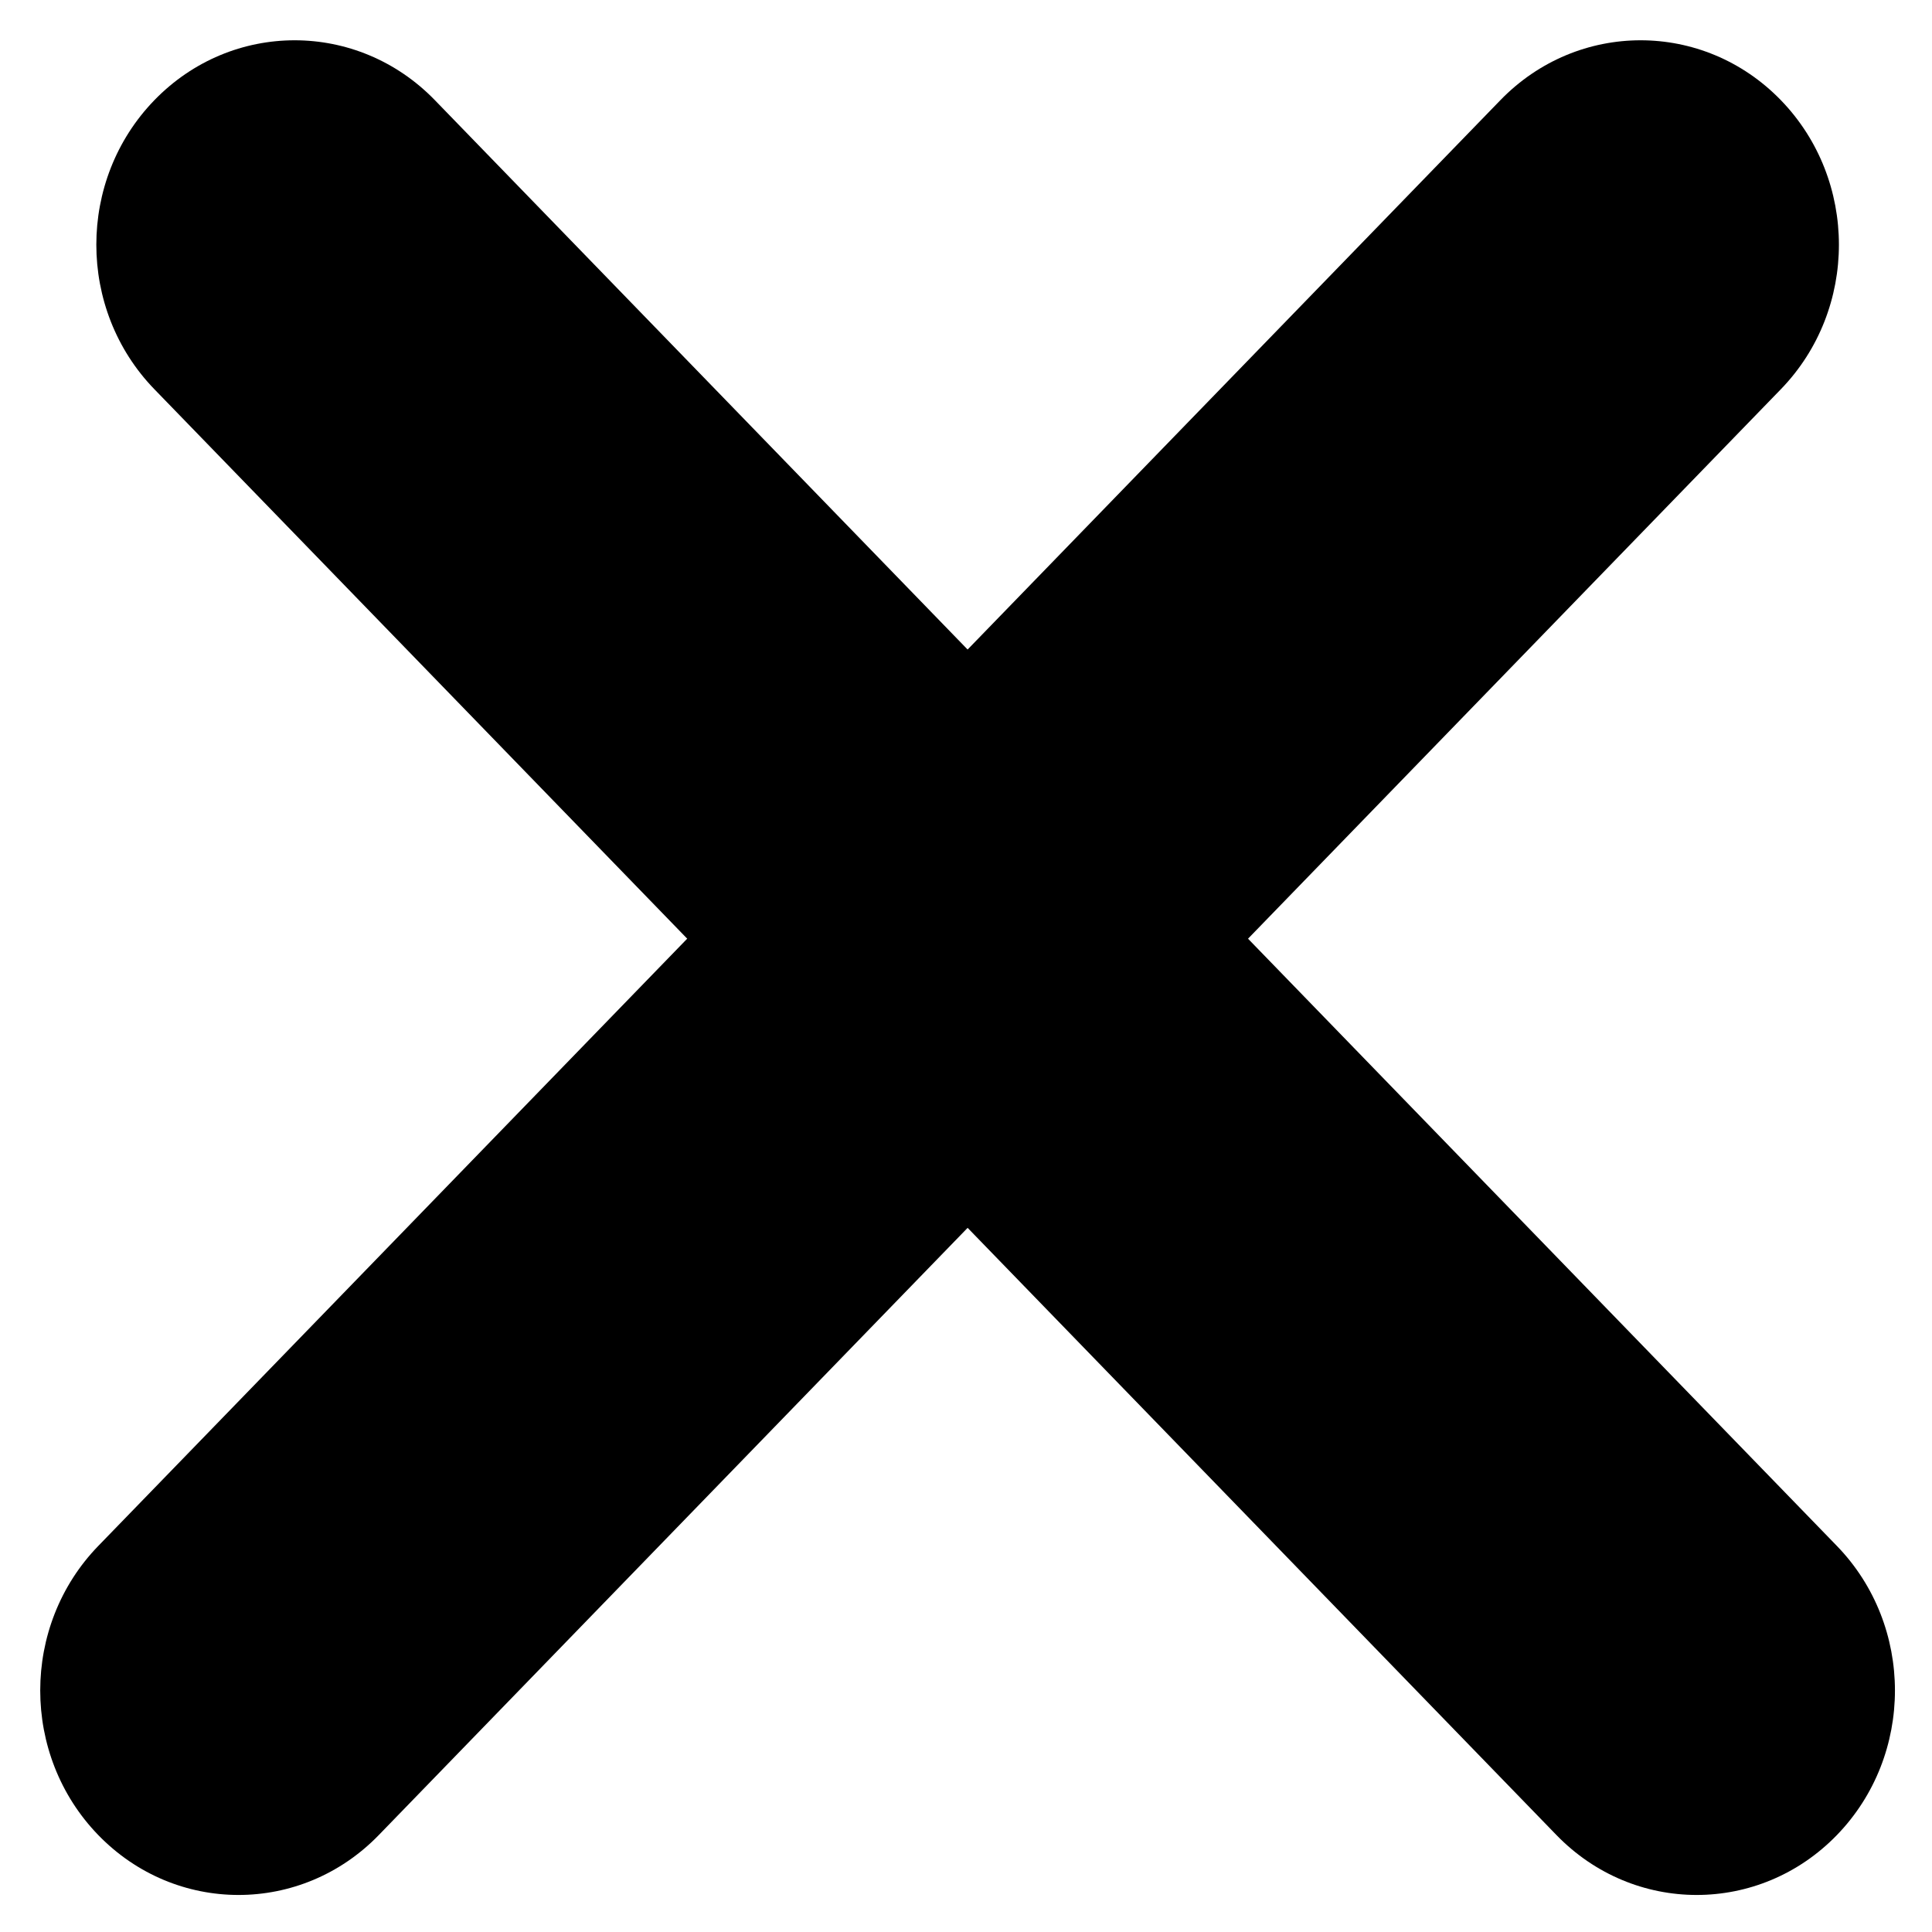
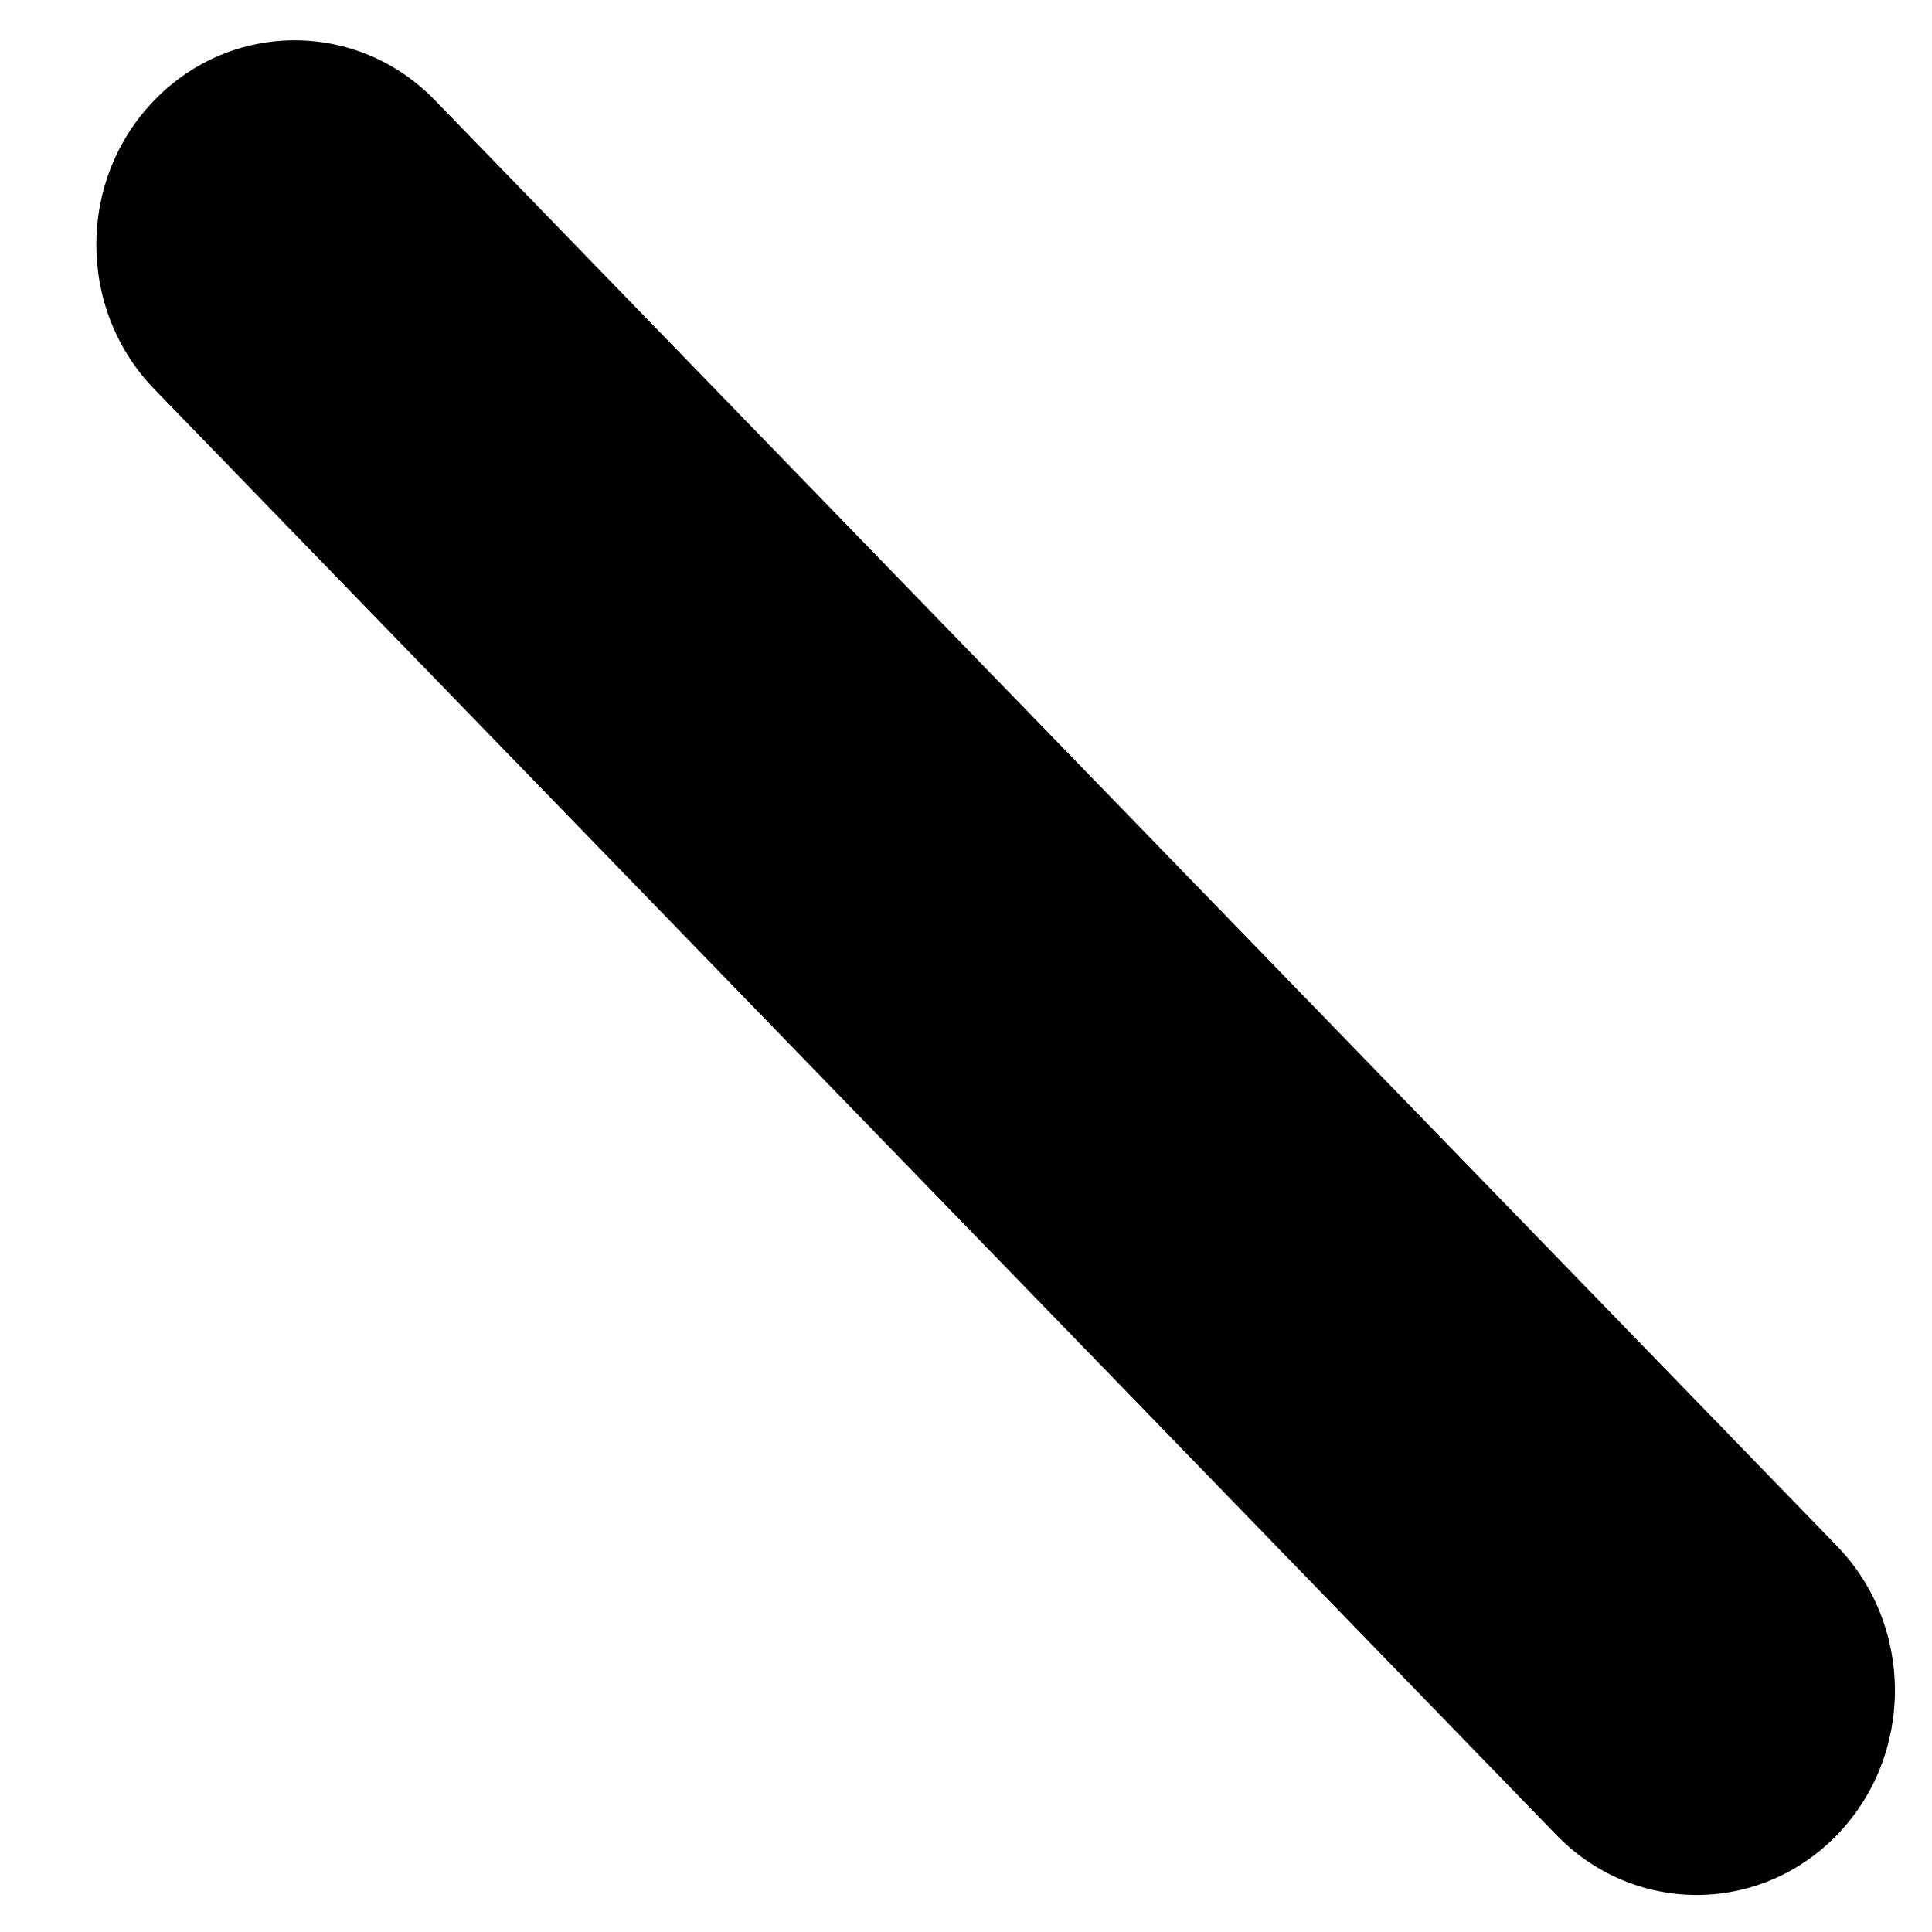
<svg xmlns="http://www.w3.org/2000/svg" width="25" height="25" viewBox="0 0 25 25" fill="none">
  <path d="M1.998 1.296C3 0.263 4.625 0.263 5.627 1.296L23.769 20.004C24.771 21.037 24.771 22.713 23.769 23.746C22.767 24.779 21.143 24.779 20.141 23.746L1.998 5.037C0.996 4.004 0.996 2.329 1.998 1.296Z" fill="black" />
-   <path d="M23.044 1.296C24.046 2.329 24.046 4.004 23.044 5.037L4.901 23.746C3.899 24.779 2.274 24.779 1.272 23.746C0.27 22.713 0.27 21.037 1.272 20.004L19.415 1.296C20.417 0.263 22.042 0.263 23.044 1.296Z" fill="black" />
</svg>